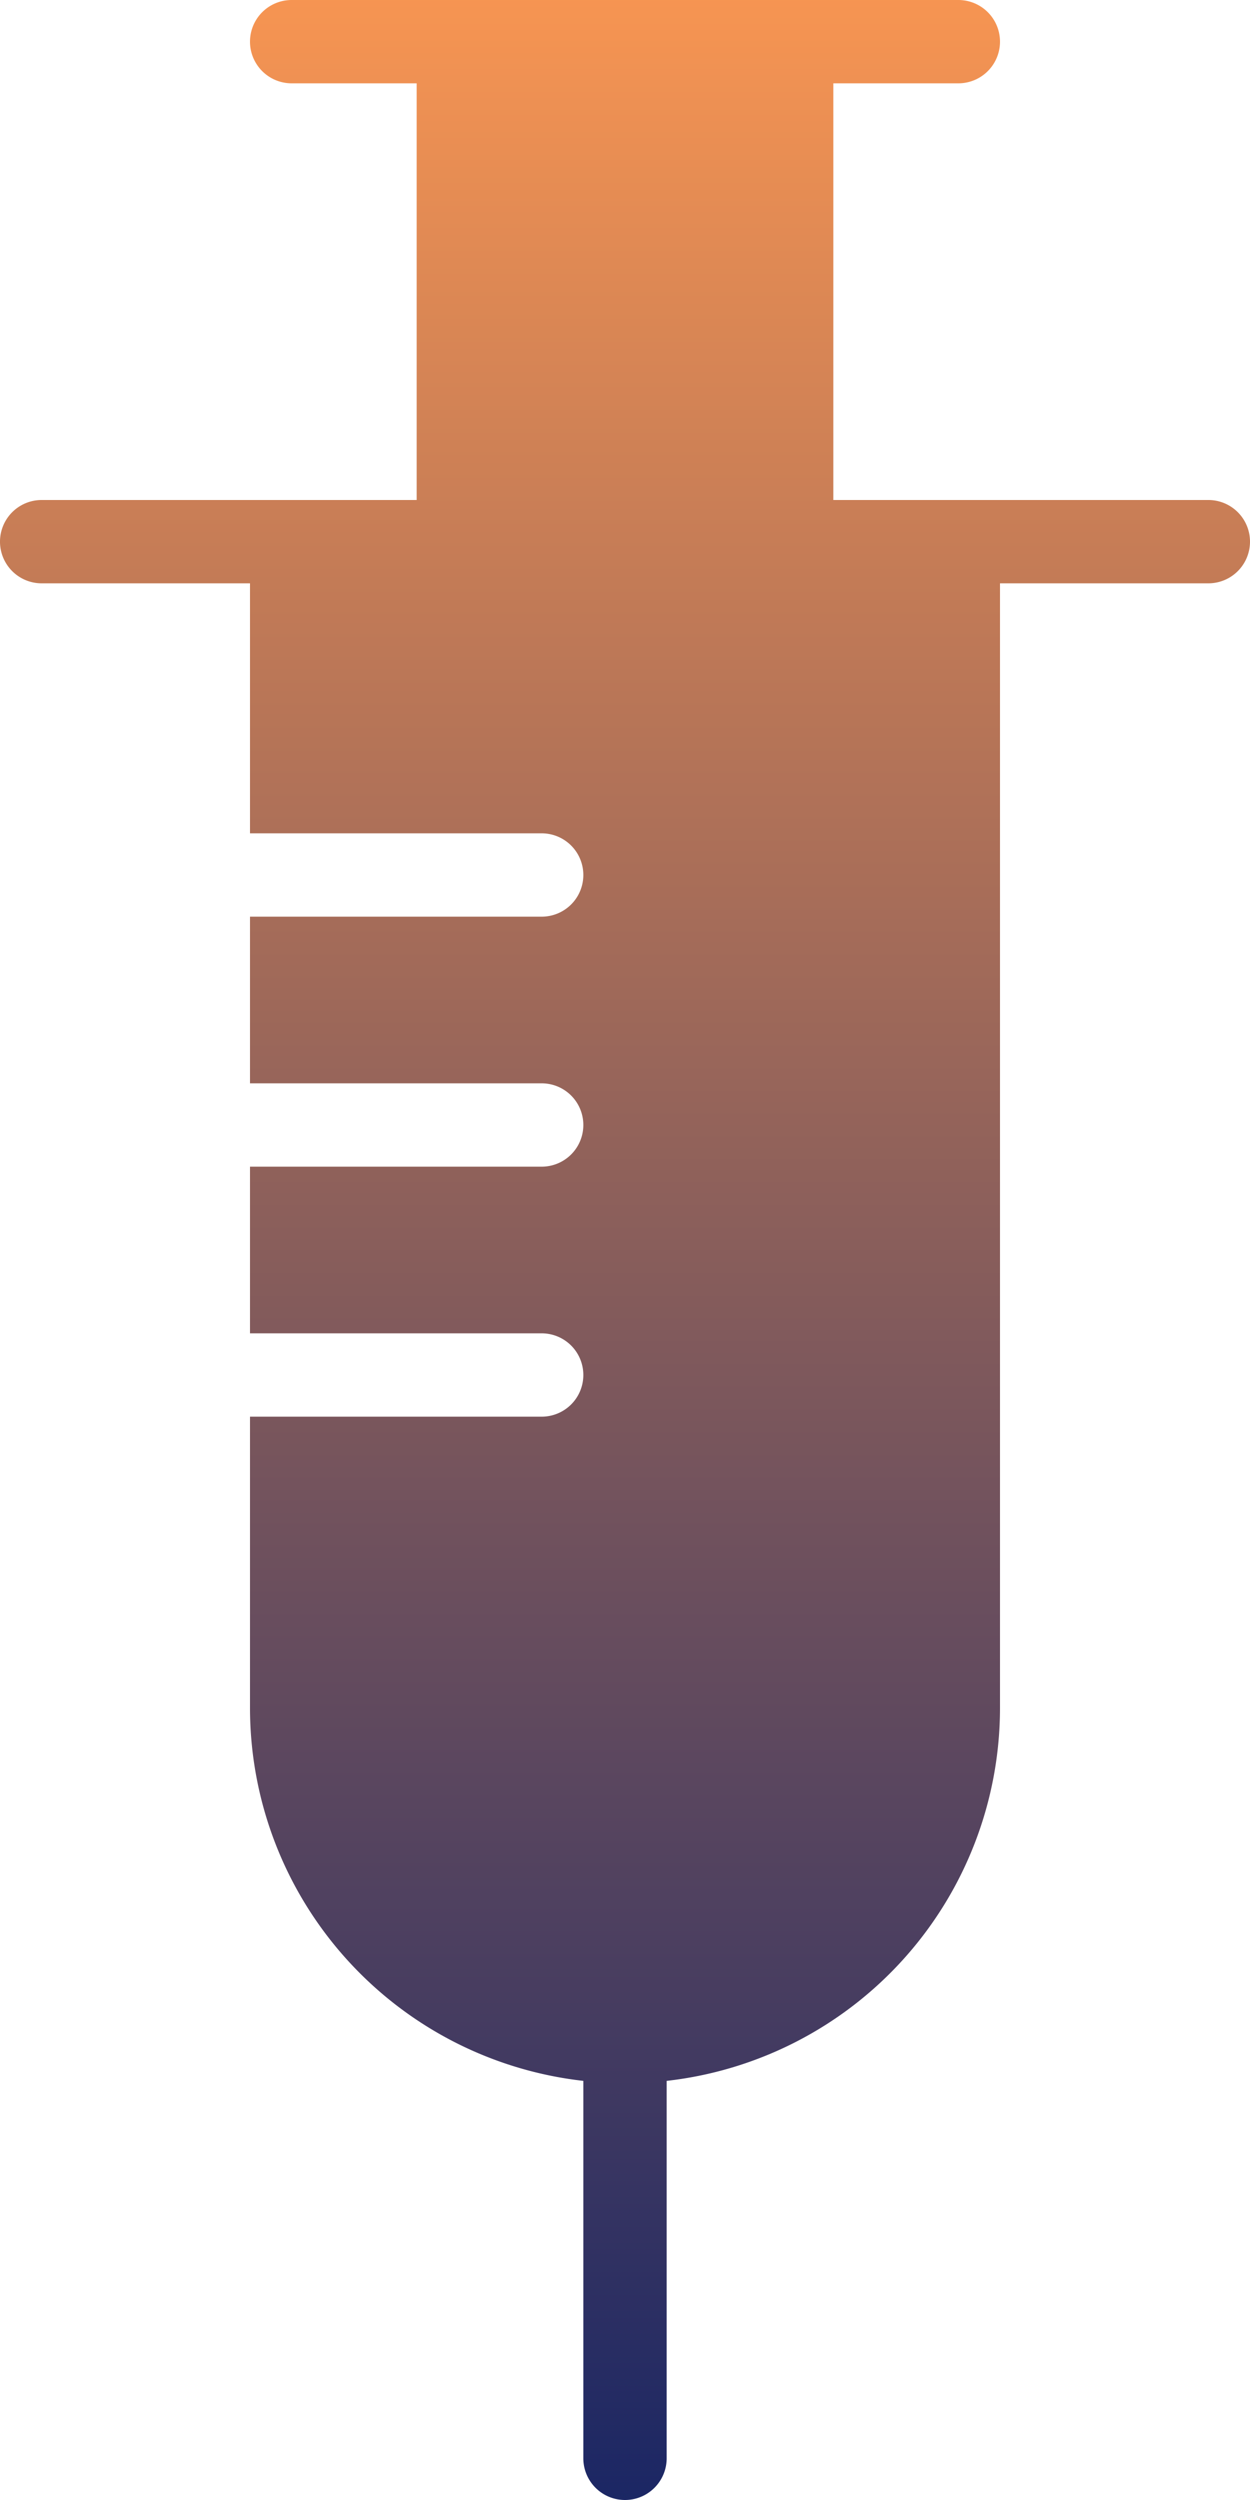
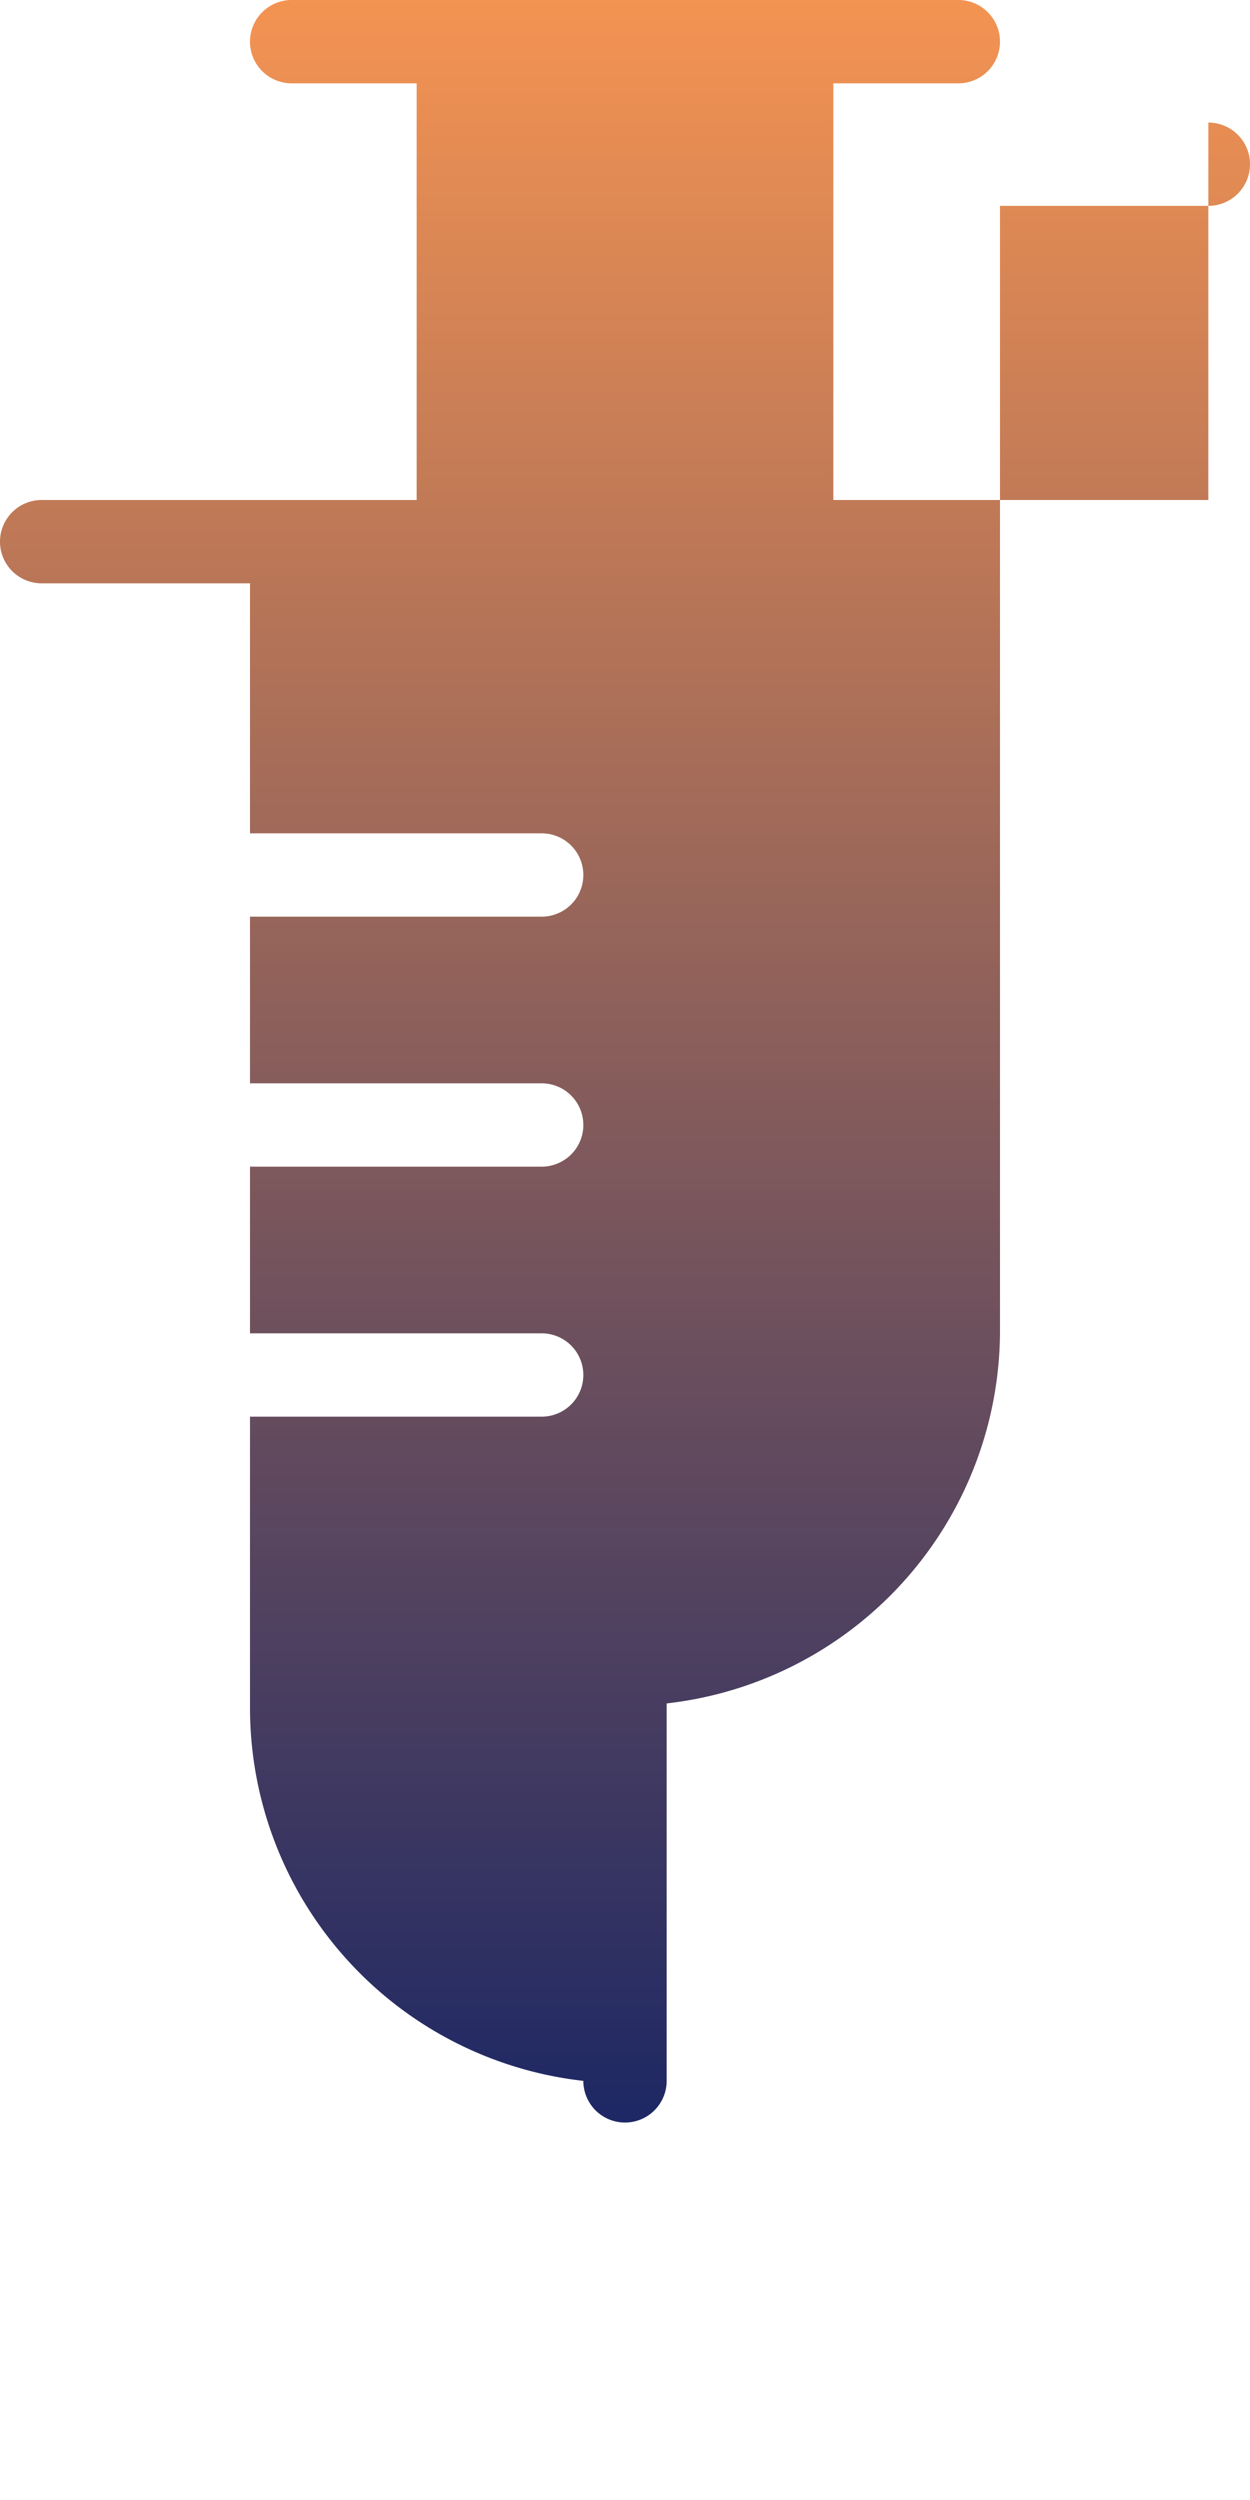
<svg xmlns="http://www.w3.org/2000/svg" width="30" height="60">
  <defs>
    <linearGradient id="a" x1=".5" x2=".5" y2="1" gradientUnits="objectBoundingBox">
      <stop offset="0" stop-color="#f79552" />
      <stop offset="1" stop-color="#1a2664" />
    </linearGradient>
  </defs>
-   <path data-name="Path 2150" d="M2142 11054h-9v-10h3a1 1 0 000-2h-16a1 1 0 000 2h3v10h-9a1 1 0 000 2h5v6h7a1 1 0 010 2h-7v4h7a1 1 0 010 2h-7v4h7a1 1 0 010 2h-7v7a9.01 9.01 0 008 8.941v9.059a1 1 0 002 0v-9.059a9.01 9.01 0 008-8.941v-27h5a1 1 0 000-2z" transform="translate(-2113 -11042)" fill="url(#a)" />
+   <path data-name="Path 2150" d="M2142 11054h-9v-10h3a1 1 0 000-2h-16a1 1 0 000 2h3v10h-9a1 1 0 000 2h5v6h7a1 1 0 010 2h-7v4h7a1 1 0 010 2h-7v4h7a1 1 0 010 2h-7v7a9.01 9.01 0 008 8.941a1 1 0 002 0v-9.059a9.01 9.01 0 008-8.941v-27h5a1 1 0 000-2z" transform="translate(-2113 -11042)" fill="url(#a)" />
</svg>